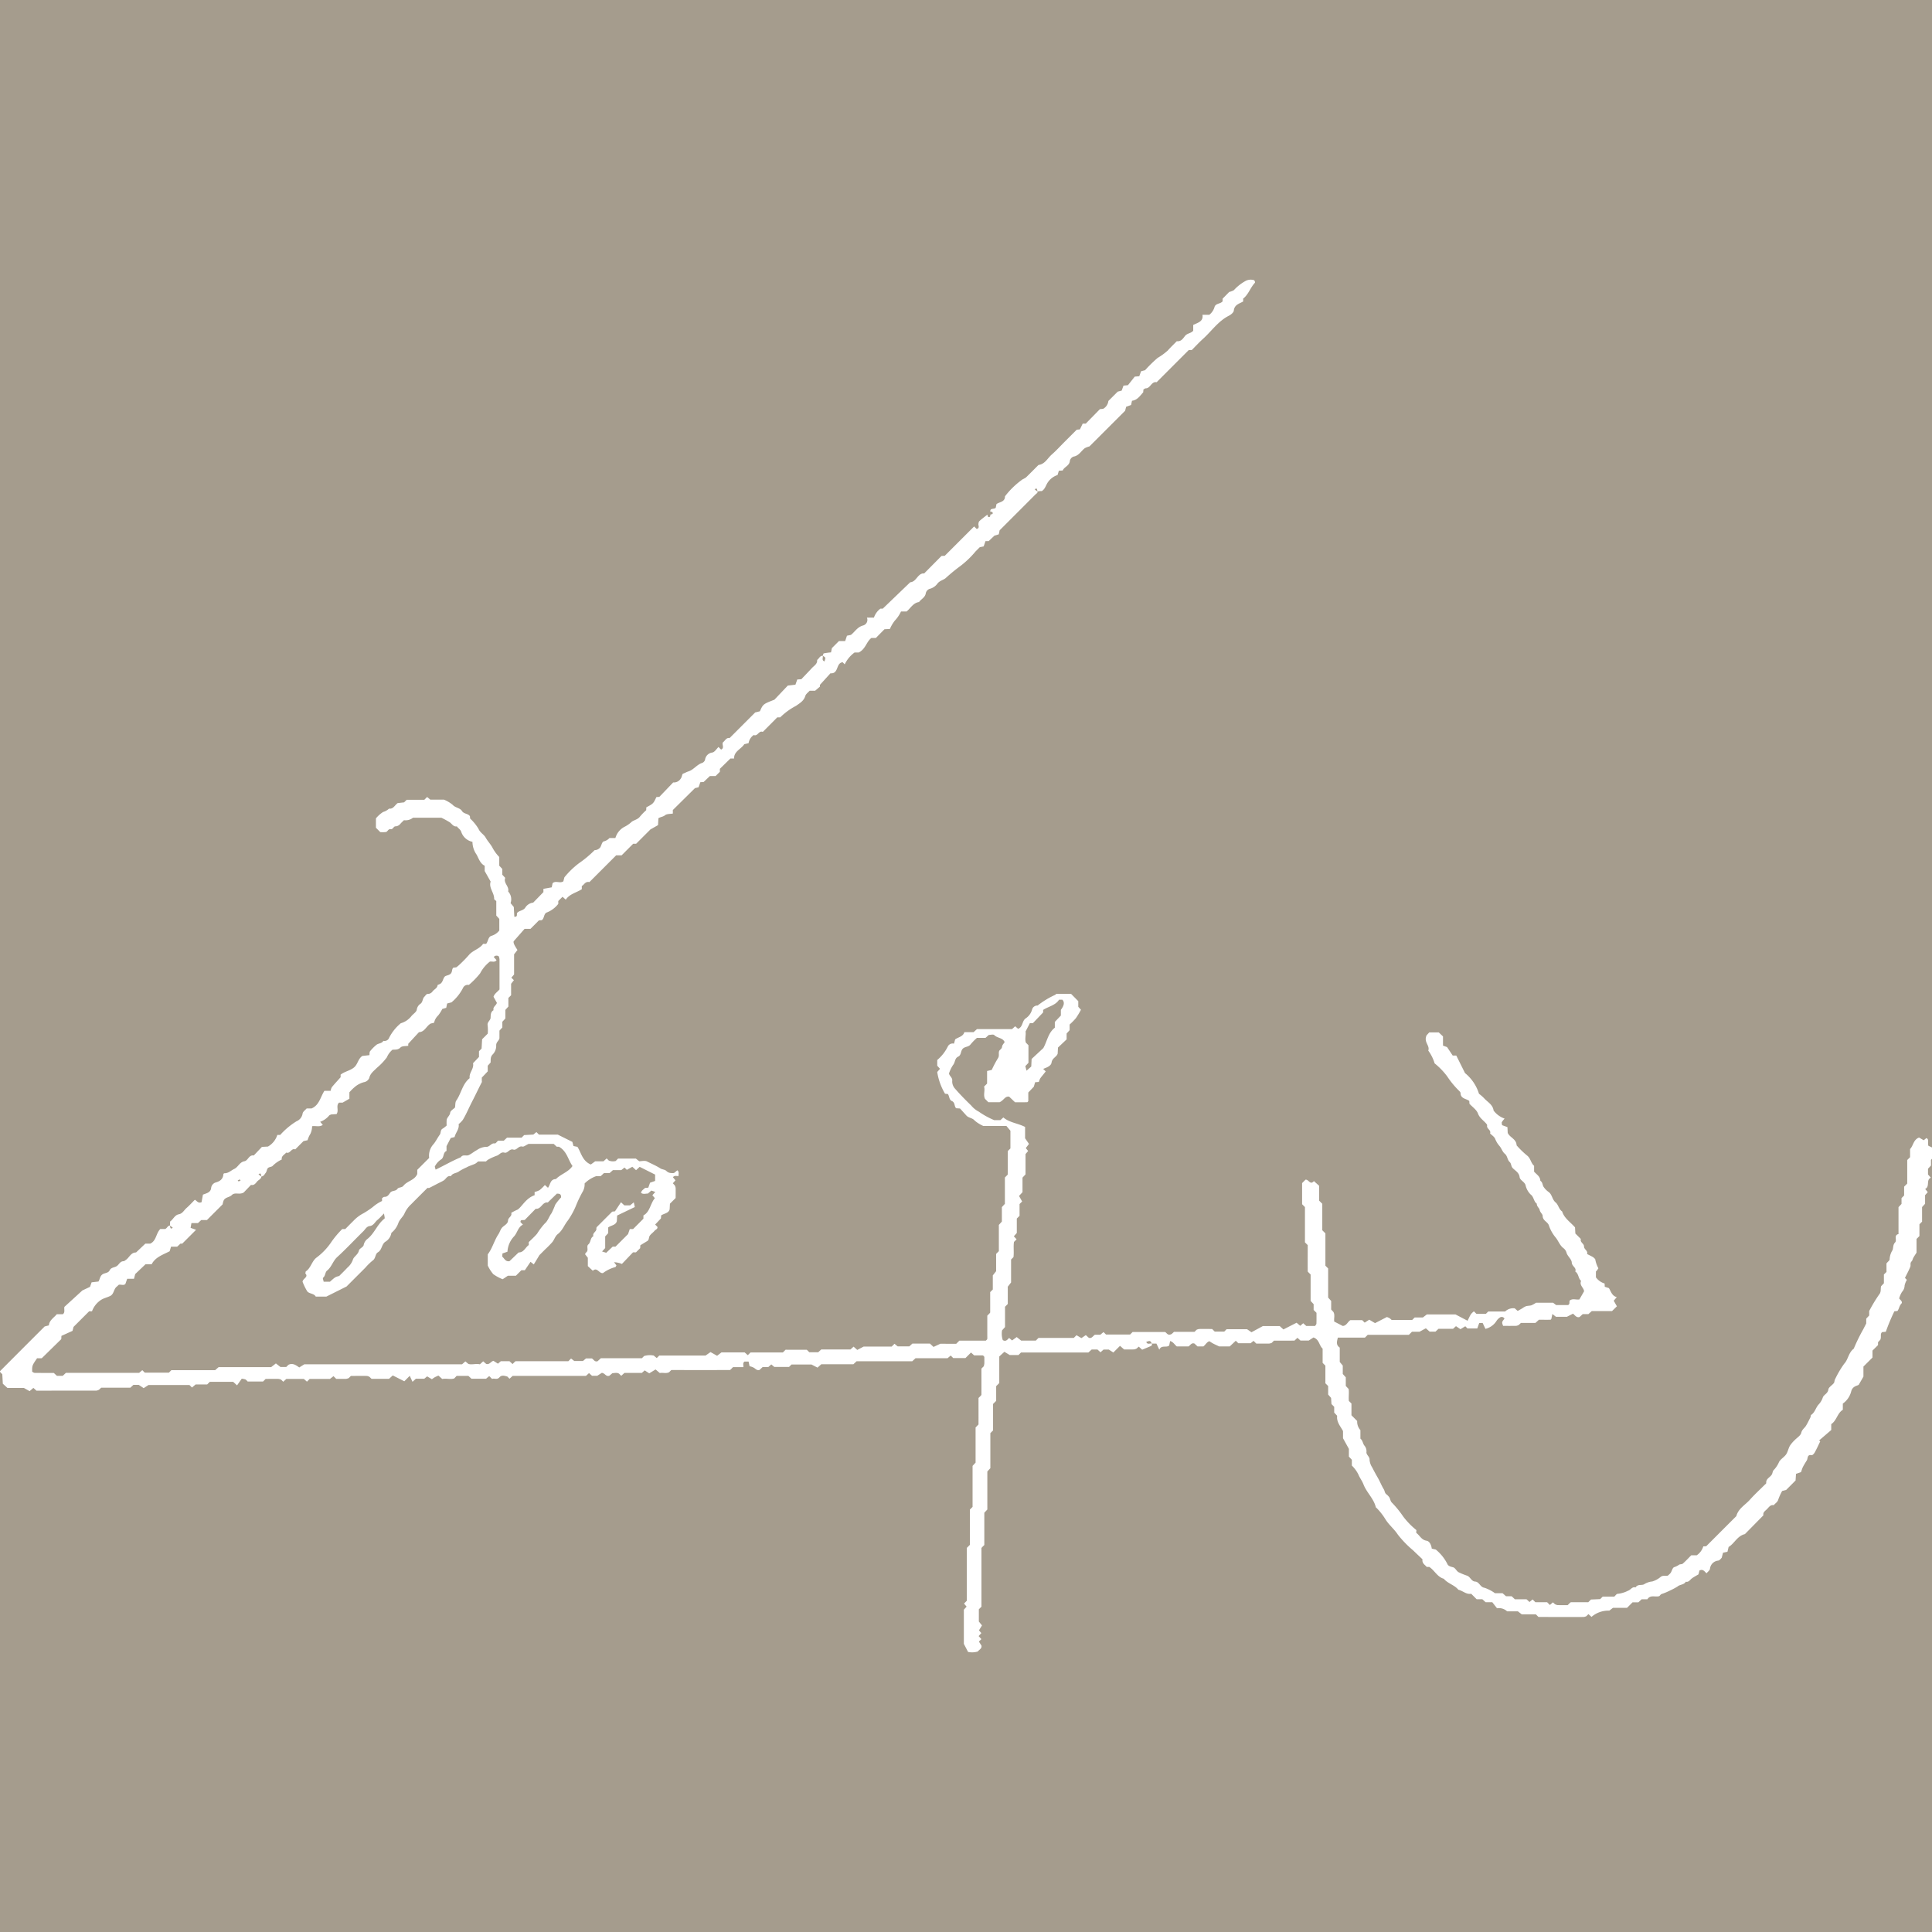
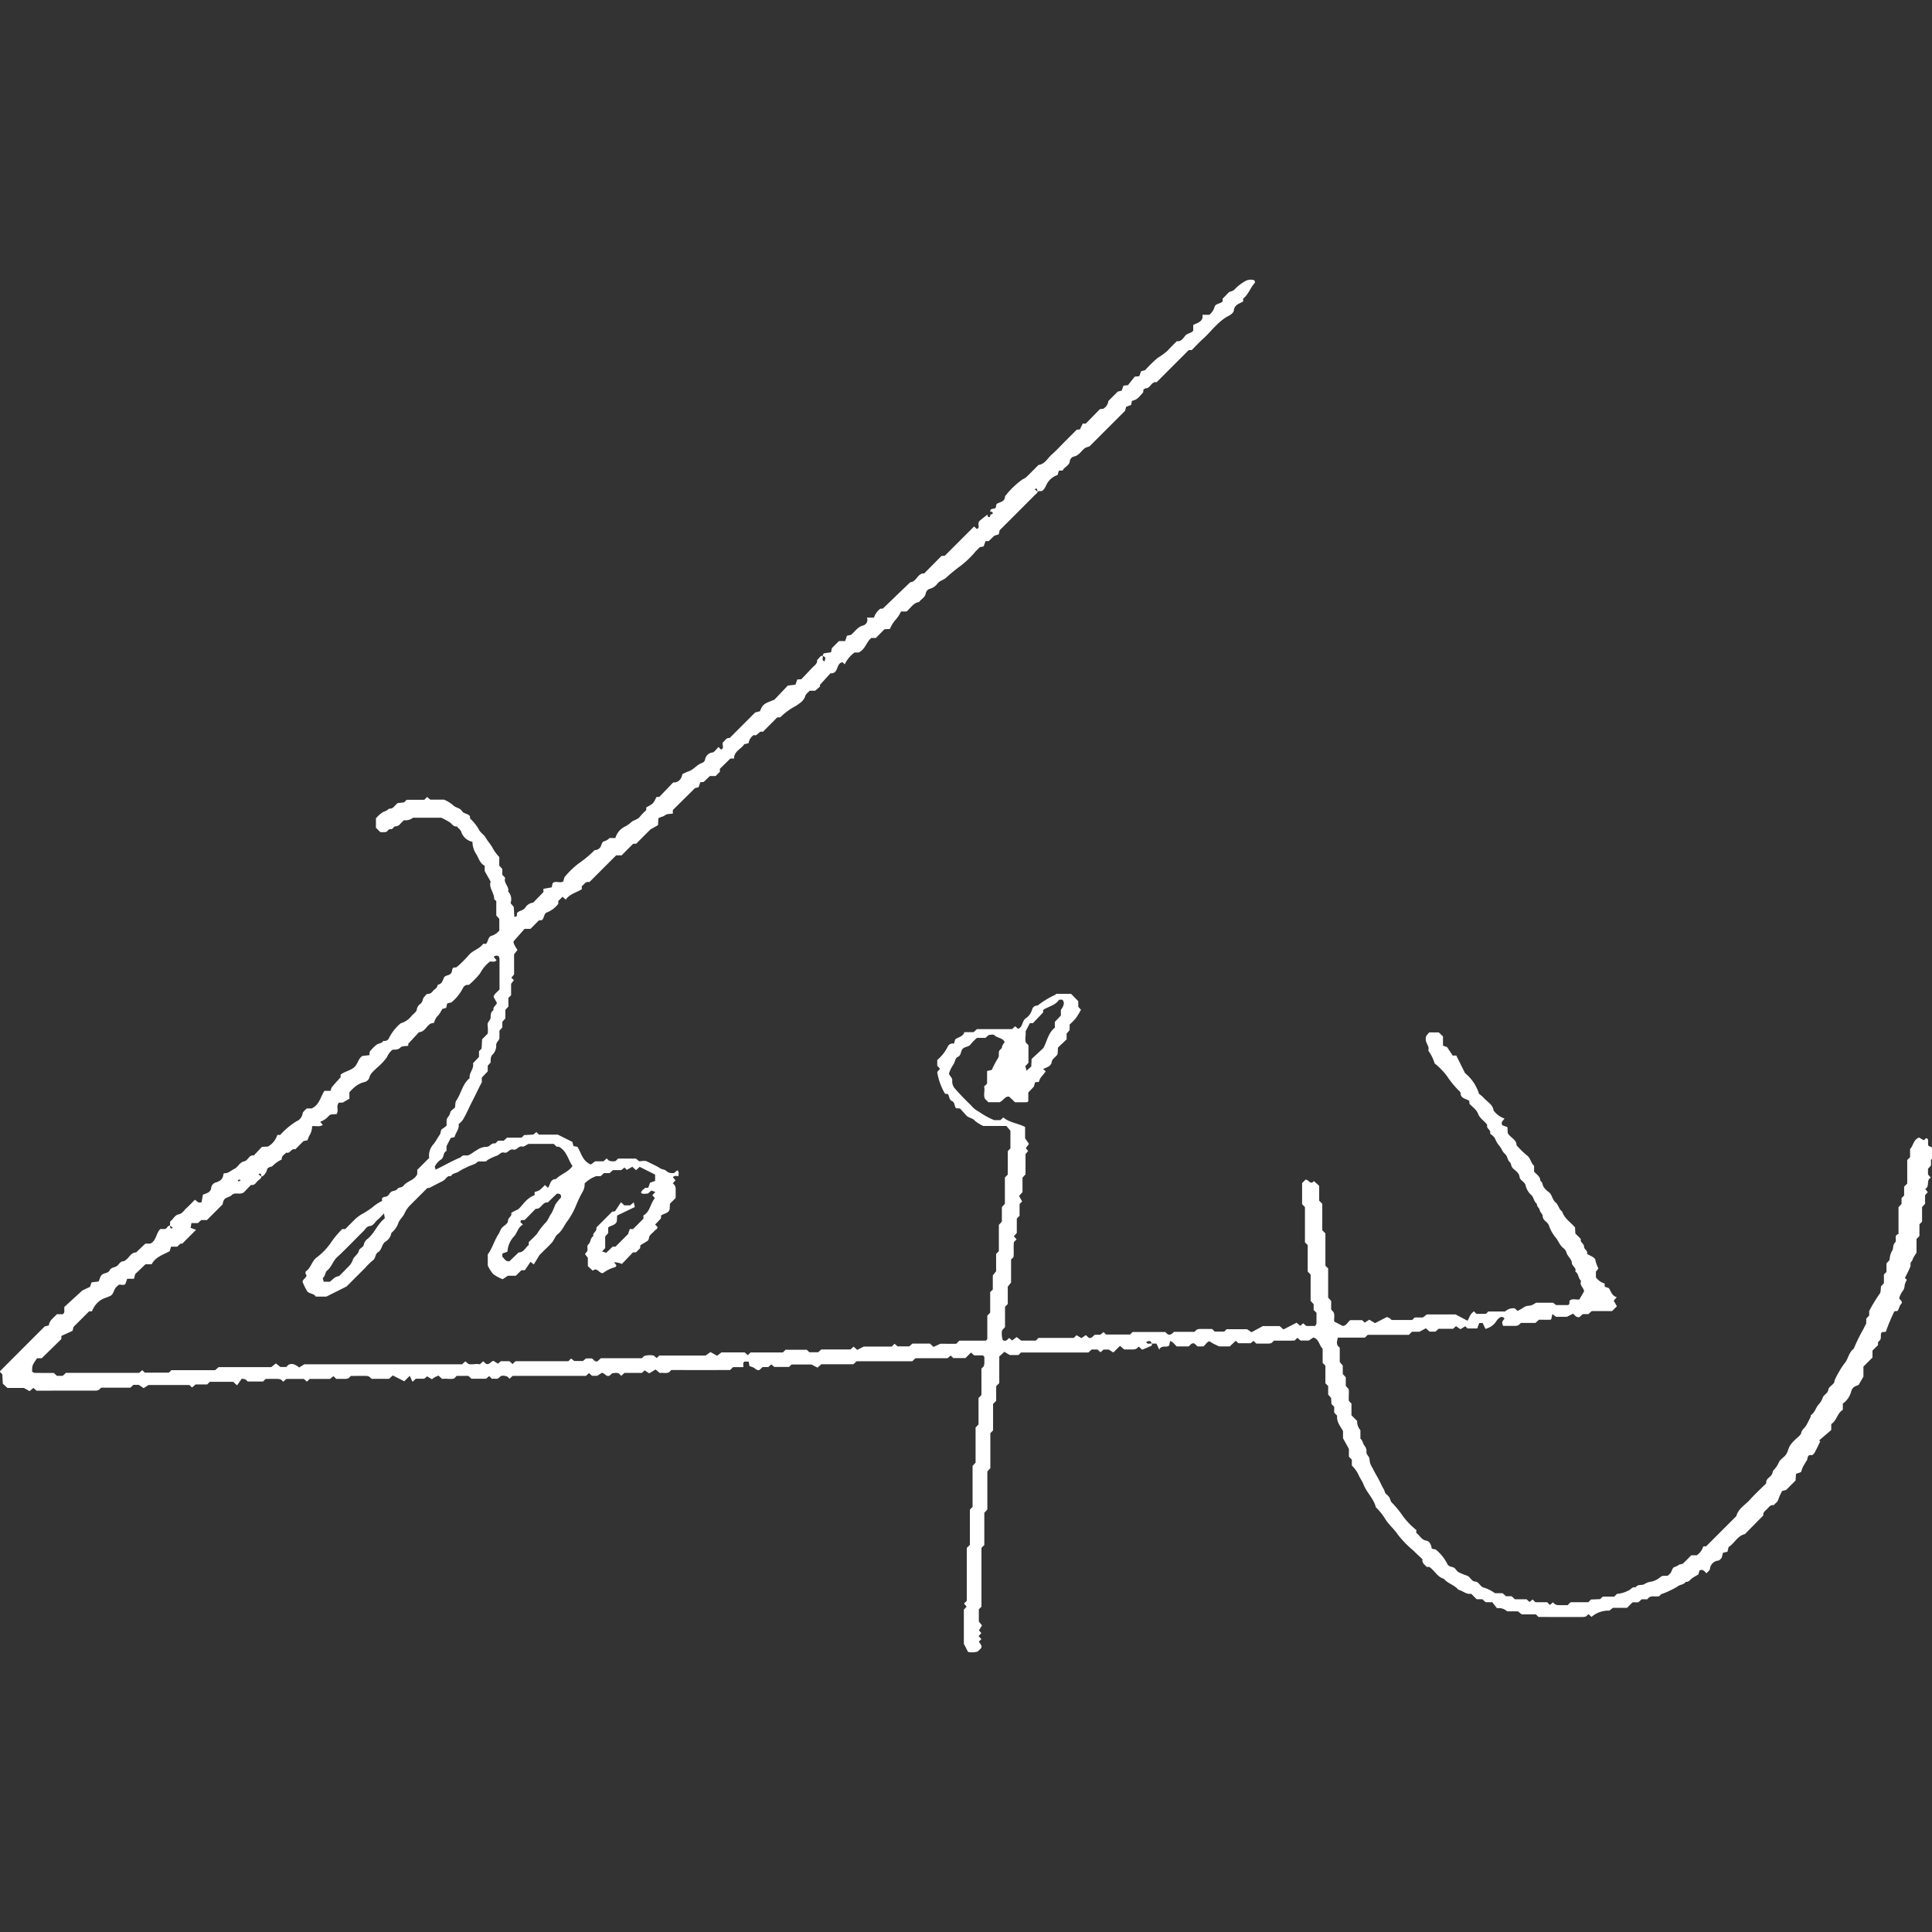
<svg xmlns="http://www.w3.org/2000/svg" width="256" height="256" viewBox="0 0 256 256">
  <rect x="0" y="0" width="256" height="256" fill="#333333" stroke="none" />
  <defs>
    <clipPath id="clip-アートボード_1">
      <rect width="256" height="256" />
    </clipPath>
  </defs>
  <g id="アートボード_1" data-name="アートボード – 1" clip-path="url(#clip-アートボード_1)">
-     <rect width="256" height="256" fill="#a59c8d" />
    <path id="パス_326" data-name="パス 326" d="M161.887,297.842h-1.365l-.256.26c-.065.052-.114.125-.162.125q-3.888.007-7.76,0l-.289.289c-.425.221-.872.013-1.229.112l-.565-.476-.841.513-.6-.391-.381.338h-2.306l-.424.383-.281-.281c-.286-.185-.6-.078-.891-.067l-.4.338c-.458.159-.555-.331-1-.385l-.6.388h-.7l-.394-.355-.409.373h-9.715l-.412.375-.292-.292c-.355-.091-.743-.24-1.04.105-.329.381-.711.068-.972.219l-.385-.385-.42.354h-1.931l-.406-.377H123.9l-.315.334c-.5.172-1.083-.039-1.589.075l-.51-.453c-.159.073-.326.14-.484.224a4.323,4.323,0,0,0-.377.261l-.635-.38-.375.313H118.5l-.445.407-.368-.79-.719.721-1.532-.774-.489.448h-2.323l-.278-.266a1.155,1.155,0,0,0-.334-.115c-.712-.011-1.423,0-2.123,0l-.287.287a1.445,1.445,0,0,1-.347.1c-.448.011-.9,0-1.313,0l-.357-.357-.472.367h-2.686l-.36.359-.417-.362h-2.314l-.411.375c-.092-.091-.183-.183-.274-.274a1.33,1.33,0,0,0-.346-.1c-.579-.011-1.159,0-1.711,0l-.346.346H96.209a1.5,1.5,0,0,0-.284-.274,2.125,2.125,0,0,0-.5-.1l-.622.881-.511-.466h-3.1l-.344.342h-1.53l-.485.412-.333-.331H83.063l-.631.412-.651-.433h-.709l-.406.373H76.8l-.286.269a1.067,1.067,0,0,1-.334.117c-2.657.007-5.315.007-7.956.007l-.407-.367-.5.433-.756-.425H64.381l-.613-.56-.071-1.256-.279-.279c-.007-.045-.036-.115-.016-.135q2.953-2.963,5.911-5.917l.558-.144c.06-.691.667-1.008,1.048-1.479h.8c.329-.243.14-.6.208-.971l2.386-2.181,1.006-.472.213-.6.909-.107c.2-.3.185-.713.539-.953.305-.208.756-.144.948-.539s.636-.349.938-.552.438-.643.9-.648c.1,0,.213-.109.312-.177.459-.312.654-.985,1.344-.982l1.229-1.169h.644c.821-.365.748-1.336,1.337-1.938h.638c.274-.1.338-.459.639-.454.065.248.036.549.377.286a3.085,3.085,0,0,0-.377-.286,3.75,3.75,0,0,0,.023-.534c.415-.284.6-.859,1.154-.964.5-.094.69-.54,1.018-.826.39-.339.738-.727,1.105-1.094.269.112.411.51.893.318.055-.3.118-.652.183-1,.453-.182,1.016-.269,1.086-.875a.861.861,0,0,1,.55-.721c.613-.17,1.018-.438,1.074-1.107,0-.05.088-.135.131-.132.531.02.888-.38,1.318-.579.5-.232.691-.893,1.336-1.011.49-.088.589-.88,1.237-.764L98.1,268.66l.8-.044a2.705,2.705,0,0,0,1.24-1.54h.383a9.675,9.675,0,0,1,2.167-1.813,1.322,1.322,0,0,0,.8-1.014c.031-.258.367-.479.537-.683h.651c1.029-.438,1.172-1.519,1.7-2.332h.826a1.454,1.454,0,0,1,.164-.485c.362-.446.756-.865,1.16-1.318v-.344c.526-.42,1.217-.506,1.759-.941.524-.42.534-1.149,1.121-1.537l.938-.107c.024-.174-.008-.4.088-.521a5.893,5.893,0,0,1,.818-.829c.276-.234.734-.174.94-.544a.659.659,0,0,0,.777-.432,6.065,6.065,0,0,1,1.532-1.9,2.732,2.732,0,0,0,1.381-.914c.229-.305.662-.536.732-.859a1.122,1.122,0,0,1,.459-.782c.368-.232.281-.683.544-.949.136-.136.271-.368.419-.38a.78.78,0,0,0,.657-.308c.211-.308.656-.433.688-.881a2.6,2.6,0,0,0,.331-.141c.354-.209.365-.635.573-.92.157-.216.542-.179.8-.407.279-.247.143-.613.377-.821l.388-.047a3.387,3.387,0,0,0,.292-.23,17.707,17.707,0,0,0,1.367-1.383c.531-.654,1.431-.81,1.9-1.5h.4c.284-.325.247-.914.695-1.057a2.057,2.057,0,0,0,1.05-.708v-1.54l-.4-.443v-1.917c-.109-.109-.282-.2-.281-.292.019-.818-.747-1.47-.466-2.29l-.789-1.4v-.7c-.6-.294-.781-.938-1.07-1.47a2.971,2.971,0,0,1-.55-1.7,1.98,1.98,0,0,1-1.483-1.311c-.115-.347-.409-.476-.579-.734-.464.075-.644-.329-.945-.542a11.586,11.586,0,0,0-1.113-.605h-3.762a1.577,1.577,0,0,1-1.195.326c-.144.143-.331.31-.495.5a.855.855,0,0,1-.656.316c-.232.01-.3.425-.617.372s-.388.328-.62.378a3.519,3.519,0,0,1-.75.013l-.576-.578v-1.242a4.146,4.146,0,0,1,.953-.849,1.891,1.891,0,0,0,.787-.445c.557.08.738-.428,1.133-.729l.86-.1.344-.342h2.337l.368-.37.42.351h1.806a4.467,4.467,0,0,1,1.162.69c.351.406.954.378,1.227.813.256.411.8.321,1.058.69l.023.31a6.26,6.26,0,0,1,1.112,1.363c.217.519.706.73.949,1.164.273.49.687.907.922,1.373a5.372,5.372,0,0,0,.881,1.2V231.4l.4.43v.761l.391.425c-.273.691.566,1.131.385,1.795a1.525,1.525,0,0,1,.323,1.548l.427.515.071,1.292c.467.031.3-.3.359-.493.265-.333.761-.3,1.061-.669a1.44,1.44,0,0,1,1.081-.712L135.4,234.9v-.432l1.1-.2.114-.542c.4-.4.992.068,1.427-.258.045-.175.093-.351.138-.526a11.006,11.006,0,0,1,1.951-1.884,14.515,14.515,0,0,0,2.051-1.715.968.968,0,0,0,.764-.391c.148-.261.216-.678.429-.766a1.512,1.512,0,0,0,.779-.45h.784a2.412,2.412,0,0,1,1.281-1.526,4.048,4.048,0,0,0,.9-.646c.355-.235.805-.3,1.086-.683a7.6,7.6,0,0,1,.816-.834c.006-.125.011-.253.016-.38.928-.495.928-.495,1.334-1.36l.393-.029,1.832-1.91a1.061,1.061,0,0,0,1.021-.544c.144-.177.146-.575.3-.625.235-.078.448-.216.661-.279.732-.221,1.147-.92,1.868-1.141a.655.655,0,0,0,.372-.414,1.105,1.105,0,0,1,.975-.962c.307-.065.542-.477.807-.73l.341.341c.48-.213.089-.662.235-.948.3-.216.445-.665.893-.578l3.392-3.394.622-.154c.43-.954.43-.954,1.926-1.537l1.771-1.868,1.013-.12.245-.69.536-.034c.428-.451.923-.961,1.406-1.483.29-.317.74-.537.69-1.074.261-.166.351-.565.745-.55.071.25-.188.6.227.745.172-.516.172-.516-.227-.745.045-.11.071-.3.14-.318a9.039,9.039,0,0,1,.954-.131l.115-.565.933-.933h.826l.239-.711.524-.107c.516-.4.842-1.034,1.594-1.245a.765.765,0,0,0,.527-1.044h.93a2.429,2.429,0,0,1,.852-1.186h.313l3.642-3.5c.786-.057.928-1.018,1.646-1.167a1.033,1.033,0,0,1,.2,0l2.3-2.321.43-.019,3.894-3.892.334.334c.48-.117.153-.5.25-.748.023-.261.023-.261,1.169-1.144.042.107.068.294.131.308.234.052.273-.12.258-.308.107-.044.294-.068.308-.131.054-.234-.118-.273-.308-.258-.044-.532.459-.291.717-.518l.1-.493c.394-.3,1.133-.26,1.128-1.032a10.919,10.919,0,0,1,2.319-2.24,3.013,3.013,0,0,0,.471-.269c.56-.539,1.1-1.1,1.654-1.646.859-.11,1.2-.9,1.756-1.383.586-.51,1.109-1.091,1.659-1.641l1.651-1.65.417-.039.373-.769h.406l1.873-1.914.42-.039a1.351,1.351,0,0,0,.7-1.042l1.238-1.237.526-.138c.081-.224.164-.448.24-.661l.591-.058.9-1.134.6-.05.239-.661c.175-.045.351-.091.526-.138a18.537,18.537,0,0,1,1.665-1.629,8.45,8.45,0,0,0,1.342-.977c.383-.437.808-.837,1.2-1.238.587.071.836-.38,1.092-.7.3-.373.8-.334,1.084-.691v-.761c.6-.31,1.365-.44,1.224-1.347h.907a2.025,2.025,0,0,0,.706-1.076c.172-.45.766-.359,1.056-.706v-.351l.875-.893a2.332,2.332,0,0,0,.617-.237,5.977,5.977,0,0,1,1.621-1.258,1.481,1.481,0,0,1,1.06-.063.742.742,0,0,1,.1.161c.016.062.031.156,0,.19-.6.631-.836,1.535-1.548,2.087v.381c-.514.3-1.16.415-1.242,1.216-.026.25-.388.539-.662.678-1.407.716-2.274,2.024-3.4,3.043-.529.476-1.01,1-1.506,1.5h-.4l-4.126,4.127c-.047.045-.1.138-.136.131-.7-.125-.8.8-1.422.811-.107,0-.214.1-.321.156l-.031.377c-.425.451-.756,1.022-1.487,1.117l-.117.558c-.2.076-.43.157-.656.239l-.136.527-4.676,4.674c-.045.047-.088.1-.045.05a2.746,2.746,0,0,0-.614.23c-.495.37-.777,1-1.49,1.118a.768.768,0,0,0-.493.542c-.052.7-.771.816-.945,1.3l-.516.032-.174.57a2.485,2.485,0,0,0-1.256.923c-.292.391-.37.932-.836,1.206a1.97,1.97,0,0,0-.56.055c-.065-.248-.036-.549-.377-.286a3.081,3.081,0,0,0,.377.286c.041.193-.172.284-.3.414-1.555,1.561-3.116,3.119-4.725,4.729l-.112.532-.573.172-.766.727h-.419l-.243.7-.518.109q-.275.273-.55.549a12.156,12.156,0,0,1-1.949,1.889,24.119,24.119,0,0,0-2.034,1.667c-.325.253-.781.338-1.066.7a1.794,1.794,0,0,1-1.065.717.8.8,0,0,0-.482.55c-.081.591-.617.786-.9,1.191-.774.107-1.1.8-1.649,1.251h-.74a4.506,4.506,0,0,1-.824,1.216,4.877,4.877,0,0,0-.648,1.1l-.717.037-1.147,1.16h-.592c-.669.506-.758,1.472-1.678,1.925h-.552a4.145,4.145,0,0,0-1.3,1.566l-.291-.292a1.49,1.49,0,0,0-.258.1c-.57.339-.339,1.459-1.342,1.378l-1.394,1.532v.234l-.635.545h-.727c-.188.218-.492.42-.575.691-.2.665-.709.94-1.227,1.31a8.654,8.654,0,0,0-2.1,1.529h-.389l-1.917,1.926c-.531-.227-.674.639-1.2.412a1.594,1.594,0,0,0-.682,1.079l-.573.141c-.424.657-1.375.936-1.35,1.894h-.489l-1.394,1.365v.394l-.568.566h-.758l-.829.789-.433.024-.237.67-.476.118-2.931,2.9v.469c-.347.063-.79.023-1.035.222-.266.218-.578.209-.878.4l-.05.909-.949.54c.229-.013.1-.006-.024,0q-.964.962-1.926,1.926l-.39,0c-.5.5-1.008,1.009-1.534,1.537h-.724l-3.543,3.545c-.57-.12-.693.372-1.011.519v.424c-.714.467-1.623.622-2.125,1.388l-.427-.385-.565.565v.377a3.577,3.577,0,0,1-1.482,1.125c-.461.133-.336.774-.7,1.034l-.381.026-1.121,1.123h-.781l-1.444,1.642c-.083.248.185.67.5,1.159l-.446.573v2.676l-.364.417.338.336-.37.476v1.519l-.36.359v1.138l-.4.443v1.141l-.4.433v.751l-.385.425v1.006c-.06.347-.471.518-.427.993a1.634,1.634,0,0,1-.454,1.143c-.341.342-.265.691-.289,1.082l-.381.425v.748l-.786.828v.412c0,.065.023.141,0,.192-.441.854-.849,1.727-1.289,2.577-.415.8-.755,1.641-1.222,2.413a3.493,3.493,0,0,1-.56.571c.118.648-.4,1.112-.534,1.712l-.511.123-.558,1.079v.639c-.484.2-.294.8-.68,1.1a2.377,2.377,0,0,0-.878.98l.114.394c1.123-.534,2.189-1.169,3.335-1.636.263-.425.724-.138,1.047-.287.383-.177.709-.474,1.087-.667a2.326,2.326,0,0,1,1.16-.43c.537.076.712-.542,1.211-.451.115.021.282-.23.435-.365h.756l.428-.4h1.928l.342-.342,1.217-.068.409-.331.334.336H137.3l1.936.964.143.549.528.109c.508.781.641,1.871,1.774,2.339l.581-.425h1.1l.42-.381.281.282a1.446,1.446,0,0,0,.911.06l.315-.317h2.365l.441.352c.284,0,.732-.128,1.034.026.588.3,1.208.562,1.756.912.273.174.6.133.833.372a.973.973,0,0,0,.477.239,2.17,2.17,0,0,0,.508.01l.44-.36c.294.227.12.51.17.75-.24.05-.523-.125-.75.169l.333.407-.347.394.253.271a1.253,1.253,0,0,1,.117.336c.013.451,0,.9,0,1.344l-.753.751-.039.745c-.143.534-.734.542-1.126.81l-.031.4-.766.81.3.3c.068.3-.248.36-.381.527-.2.252-.511.432-.662.706-.11.2-.047.5-.3.652-.305.19-.613.373-.919.56-.007.128-.015.255-.021.381l-.557.557h-.394L145.8,284.17a3.07,3.07,0,0,0-1.045-.23l.321.42c-.045.07-.086.213-.156.229a4.737,4.737,0,0,0-1.626.79c-.524.093-.768-.839-1.349-.308l-.659-.613v-1.105l-.368-.471a.814.814,0,0,1,.154-.247c.372-.286-.029-.787.279-1.05.351-.3.234-.863.672-1.091-.167-.451.453-.6.393-1.008a.6.6,0,0,1,.031-.18q1.032-1.032,2.066-2.066l.37-.044.794-1.2.446.411h.763l.487-.4.136.622-2.344,1.126-.037.753c-.151.534-.745.536-1.144.823v.76l-.4.432v1.54l-.414.455.55.172.862-.816h.372l1.659-1.659.23-.669h.44l1.368-1.373v-.433c.881-.474.9-1.563,1.517-2.287l-.333-.385.39-.44-.527-.182-.458.4c-.292-.013-.615.127-.909-.094.055-.325.344-.458.545-.662.127-.006.253-.015.42-.026.075-.211.154-.437.235-.662l.669-.232v-.841l-2.048-1.027-.479.443-.492-.453-.73.409-.307-.308-.424.342h-1.109l-.45.4h-.745l-.43.4c-.195,0-.39,0-.586,0a4.079,4.079,0,0,0-1.543.974,1.93,1.93,0,0,1-.248,1.073,15.654,15.654,0,0,0-.927,1.946,10.2,10.2,0,0,1-1.05,1.892c-.471.583-.706,1.324-1.341,1.806-.318.24-.445.722-.712,1.05a13.442,13.442,0,0,1-.954.97l-.751.751-.75,1.235-.433-.344-.751,1.112h-.459l-.732.734H130.69l-.691.461a5.91,5.91,0,0,1-1.242-.669,4.979,4.979,0,0,1-.732-1.147v-1.482c.612-.787.85-1.819,1.422-2.681.2-.3.26-.67.555-.941.271-.25.695-.44.709-.862.013-.406.571-.55.425-1.014a8.058,8.058,0,0,1,.857-.435c.563-.386,1.094-1.518,2.24-1.9v-.433a2.507,2.507,0,0,0,.659-.242,6.207,6.207,0,0,0,.7-.677l.411.368c.328-.407.279-1.154,1.05-1.154.657-.675,1.651-.917,2.2-1.733-.588-.821-.734-1.962-1.793-2.553h-.294l-.4-.376h-3.337c-.377.174-.63.4-.807.354-.529-.146-.763.536-1.2.4-.537-.167-.734.536-1.2.4-.454-.131-.652.305-1,.409a7.124,7.124,0,0,0-1.146.523,1.621,1.621,0,0,0-.289.243h-1.05a1.977,1.977,0,0,1-.385.3c-.38.179-.8.282-1.157.493a7.29,7.29,0,0,0-.953.5c-.342.286-.875.214-1.1.656-.492-.115-.635.354-.94.553-.252.164-.532.281-.8.419-.375.195-.747.393-1.123.581-.052.026-.128,0-.243,0-.706.706-1.441,1.433-2.167,2.17a3.639,3.639,0,0,0-.87,1.2c-.17.42-.6.748-.8,1.225a2.891,2.891,0,0,1-.945,1.362,1.679,1.679,0,0,1-.836,1.2c-.471.367-.406,1.057-.948,1.376-.383.226-.271.8-.685,1.083a7.352,7.352,0,0,0-.974.949c-.872.871-1.745,1.743-2.5,2.5l-2.678,1.339h-1.4c-.263-.493-.992-.326-1.209-.836a7.88,7.88,0,0,1-.539-1.13c.032-.443.837-.625.364-1.107.044-.164.039-.252.078-.278.657-.437.76-1.282,1.362-1.785a8.457,8.457,0,0,0,1.9-1.938,12.24,12.24,0,0,1,1.555-1.879c.13,0,.26,0,.4,0,.362-.364.724-.735,1.094-1.1a4.963,4.963,0,0,1,1.334-1,11.573,11.573,0,0,0,1.216-.815,5.225,5.225,0,0,1,1.227-.8v-.38c.112-.063.221-.177.323-.172.4.018.579-.294.747-.531.25-.351.724-.17.972-.529.162-.235.57-.122.8-.416.5-.635,1.482-.716,1.826-1.552v-.55l1.579-1.579a2.244,2.244,0,0,1,.581-1.832c.323-.393.521-.837.813-1.229.193-.256.05-.638.394-.821a3.246,3.246,0,0,0,.527-.414,5.991,5.991,0,0,1,0-.724c.05-.367.422-.566.472-.982.031-.253.422-.464.636-.678.054-.321.01-.691.17-.92.661-.951.812-2.206,1.774-2.97-.12-.714.605-1.234.443-1.977l.79-.833v-.761l.344-.346.071-1.238.747-.747a5.717,5.717,0,0,0-.015-1.089c-.086-.453.377-.651.391-1.01.018-.4,0-.774.394-1.011-.13-.438.372-.626.438-.972l-.445-.8c.14-.432.5-.618.794-.972,0-1.294,0-2.65,0-4.007a1.7,1.7,0,0,0-.084-.36.466.466,0,0,0-.678.075l.37.411c-.23.334-.583.14-.886.195a4.712,4.712,0,0,0-1.287,1.548,10.806,10.806,0,0,1-1.5,1.543.7.7,0,0,0-.776.407,6.073,6.073,0,0,1-1.522,1.9l-.576.151-.12.573-.523.153a4.88,4.88,0,0,1-.544.859,1.813,1.813,0,0,0-.539.966l-.456.107c-.6.354-.794,1.117-1.553,1.144L117.488,255v.26c-.344.065-.815.015-1.022.224-.341.346-.691.273-1.063.3a2.642,2.642,0,0,0-.747,1.01,8.153,8.153,0,0,1-1.334,1.4c-.381.4-.865.713-1,1.342a.938.938,0,0,1-.721.553,3.177,3.177,0,0,0-1.12.566,6.491,6.491,0,0,0-.79.773v.85l-.9.518h-.474c-.45.419.018,1.006-.326,1.517l-.719.05c-.076.042-.216.073-.282.161a2.7,2.7,0,0,1-1.17.81l.347.412c-.44.31-.9.1-1.417.172a2.532,2.532,0,0,1-.226,1.013,3.292,3.292,0,0,0-.378.846l-.534.115q-.553.55-1.1,1.1c-.519-.209-.67.63-1.19.419-.227.287-.669.437-.592.919a4.241,4.241,0,0,0-1.193.829c-.125.166-.477.146-.635.3s-.154.466-.3.641-.269.471-.575.479c-.065-.248-.036-.549-.377-.286a3.076,3.076,0,0,0,.377.286c-.01.339-.386.446-.579.687s-.4.524-.792.428L95.69,274.7c-.586.354-1.152-.091-1.591.352-.3.3-.847.265-1.065.7a2.656,2.656,0,0,0-.143.524c-.688.688-1.378,1.376-2.079,2.079h-.755l-.433.4h-.863l-.112.631.722.263-1.832,1.834H87.3l-.43.4h-.813l-.183.605c-.844.445-1.891.76-2.381,1.722h-.816l-1.367,1.3-.162.623h-.9l-.237.683c-.23.253-.576.047-.88.115-.093.086-.18.178-.281.258-.4.32-.351.961-.828,1.209-.372.193-.8.282-1.16.488a3.028,3.028,0,0,0-1.276,1.555h-.377l-2.071,2.071-.136.526-1.469.664-.019.428-2.564,2.512c.05-.023,0,.019-.06.023-.195.008-.39,0-.584,0-.659.964-.659.964-.652,1.785.107.054.214.152.323.154.844.013,1.688.008,2.545.008l.417.388h.764l.428-.4h9.7l.419-.355.333.331H85.77l.333-.331h5.8l.459-.4h6.959l.63-.492.6.469h.773l.289-.287c.532-.261.948,0,1.431.352l.678-.42h20.9l.437-.385.39.329c.427.167,1.014-.075,1.532.062l.437-.4.394.342c.445.135.578-.281.958-.409l.605.38.38-.326h1.149l.409.375.274-.276c.05-.036.1-.1.151-.1,2.332,0,4.664,0,6.969,0l.355-.357.424.326h1.156l.406-.341h.763c.232.107.368.516.774.368l.425-.391h5.44l.289-.291a2.621,2.621,0,0,1,1.276-.065l.4.333.334-.333h6.137l.656-.459.873.49.573-.445h3.079l.417.365.36-.36h4.283l.36-.359H170.3l.333.331h1.175l.406-.368h3.871l.414-.375.487.435.85-.446h3.712l.372-.37.42.347h1.543l.406-.372h2.324l.477.445.9-.419H190.1l.412-.412h3.51c.107-.117.182-.159.188-.211a2.573,2.573,0,0,0,.006-.388v-2.717l.282-.282c.036-.05.1-.1.1-.151.006-.9,0-1.81,0-2.683l.347-.347V285.69l.44-.562v-2.29l.362-.364V279l.4-.448V276.64l.4-.433v-3.493l.373-.375c.033-.987-.008-2.074.021-3.137l.339-.338V266.52l-.527-.63h-3.056a4.565,4.565,0,0,1-1.154-.719c-.312-.37-.805-.338-1.1-.669s-.605-.67-.841-.93l-.516-.034c-.266-.263-.13-.758-.545-.943s-.329-.648-.549-.938l-.377-.041a8.168,8.168,0,0,1-1.035-2.876l.368-.428-.364-.406v-.76a5.5,5.5,0,0,0,1.389-1.766.716.716,0,0,1,.829-.4l.157-.566c.4-.3,1.042-.351,1.219-.961h1.224l.445-.4h4.647l.416-.377.388.338c.649-.243.5-1.008.985-1.37a2.027,2.027,0,0,0,.87-1.195.713.713,0,0,1,.73-.518,11.346,11.346,0,0,1,2.332-1.42c.055-.028.092-.089.141-.136h1.954l.962.977v.747l.355.391a11.432,11.432,0,0,1-.667,1.107,8.9,8.9,0,0,1-.834.849v.748l-.4.443v.777l-1.144,1.083-.042.8c-.122.443-.724.576-.808,1.183-.063.461-.648.67-1.112.842l.338.336c-.089.112-.183.234-.279.354-.154.2-.325.381-.458.591a2.392,2.392,0,0,0-.175.451l-.495.041-.167.586-.735.773V262.6c-.057.055-.1.141-.149.141-.513.01-1.027.007-1.608.007-.224-.214-.5-.479-.779-.742-.568-.091-.7.489-1.277.738h-1.475l-.448-.448c-.265-.534.039-1.118-.125-1.625l.4-.4v-1.667l.618-.144a14.556,14.556,0,0,1,.82-1.548c.214-.316.06-.623.148-.917.07-.232.381-.3.4-.618.015-.209.222-.406.341-.607-.261-.589-.977-.511-1.379-.927-.125-.128-.493-.019-.719-.019l-.438.39h-1.134a7.592,7.592,0,0,0-.855.875c-.286.386-.834.242-1.107.669-.2.31-.141.768-.534.95-.467.214-.372.759-.669,1.1a4.448,4.448,0,0,0-.539,1.125c.068.368.5.539.425,1.019a1.43,1.43,0,0,0,.372.99c.675.777,1.4,1.516,2.141,2.23a3.237,3.237,0,0,0,1.018.823,10.541,10.541,0,0,0,2.038,1.122h.813l.394-.359c.818.693,1.905.758,2.882,1.259v1.5l.514.75-.42.549.308.39-.344.407V272.3l-.4.43v1.931l-.461.5.411.73-.342.342v1.558l-.365.365v1.909l-.391.443.364.4-.346.344c-.1.615.018,1.321-.067,2.014l-.318.318v3.04l-.438.562v2.292l-.364.364v2.691l-.394.441a2.74,2.74,0,0,0,.094,1.285c.386.234.6-.023.837-.286l.4.334.612-.448.589.469h1.943l.354-.355h4.674l.362-.36.651.386.584-.4.39.354c.389.14.542-.235.82-.406h.717l.42-.352.329.329h3.188l.333-.333h4.3c.229.083.338.552.888.255l.3-.279h2.717q.141-.139.278-.277a1.326,1.326,0,0,1,.344-.1c.581-.011,1.16,0,1.714,0l.346.346h1.256l.313-.315h2.715l.584.4,1.511-.82h2.227l.492.448,1.746-.889.485.409.393-.342.406.365h1.167c.063-.109.174-.211.178-.318.018-.506.008-1.014.008-1.428l-.378-.378V289.5l-.4-.43v-3.5l-.276-.274c-.037-.05-.109-.1-.109-.148-.007-1.165,0-2.331,0-3.472l-.367-.368v-4.674l-.377-.377v-2.8l.45-.45c.425-.065.626.774,1.112.183l.7.628v1.967l.412.414v3.506l.414.412v4.285l.364.365v3.858l.4.453v1.13l.289.315c.24.388.055.849.115,1.282l1.133.583c.511-.032.654-.565,1.016-.774h1.556l.331.333.605-.39.769.456,1.568-.81a2.419,2.419,0,0,1,.357.153,2.358,2.358,0,0,1,.274.239h2.719l.333-.333h1.086l.524-.4h3.8l1.6.837c.174-.346.287-.622.446-.87a2.186,2.186,0,0,1,.394-.378l.331.331h1.256l.313-.312h2.238a1.549,1.549,0,0,1,1.269-.419l.394.349c.2-.117.412-.234.618-.354a2.369,2.369,0,0,1,.471-.271c.234-.07.493-.057.729-.125a3.721,3.721,0,0,0,.61-.339h2.263l.4.308h1.607c.07-.086.135-.13.144-.183a3.324,3.324,0,0,0,.023-.385c.389-.362.863-.1,1.306-.175l.623-1.078c-.028-.48-.662-.8-.39-1.383-.4-.323-.308-.956-.777-1.237.208-.516-.446-.685-.463-1.19-.013-.422-.523-.807-.682-1.256a1.156,1.156,0,0,0-.375-.62c-.539-.378-.711-1.021-1.112-1.485a4.986,4.986,0,0,1-.873-1.592c-.175-.469-.807-.6-.815-1.233,0-.237-.336-.454-.4-.8-.049-.247-.4-.459-.372-.811-.432-.3-.378-.909-.82-1.225a2.508,2.508,0,0,1-.682-1.268c-.175-.454-.727-.62-.779-1.032-.078-.614-.565-.839-.9-1.182-.252-.253-.188-.613-.406-.81-.341-.305-.281-.8-.661-1.11-.315-.253-.435-.735-.719-1.045a3.208,3.208,0,0,1-.56-.941c-.122-.278-.437-.469-.667-.7.161-.451-.435-.6-.4-1a.3.3,0,0,0-.018-.185c-.368-.5-.945-.792-1.19-1.459-.183-.5-.737-.862-1.126-1.289l-.021-.373c-.412-.321-1.147-.276-1.159-1.05,0-.1-.117-.214-.2-.3a11.389,11.389,0,0,1-1.553-1.883,9.458,9.458,0,0,0-1.683-1.746,5.546,5.546,0,0,0-.841-1.693c.253-.68-.648-1.107-.221-2.027l.352-.385h1.256l.563.529v1.227l.54.19.747,1.121h.474l1.157,2.324a5.7,5.7,0,0,1,1.852,2.743,5.648,5.648,0,0,1,.688.6c.454.506,1.151.837,1.246,1.621a3.1,3.1,0,0,0,1.464,1.068,2.767,2.767,0,0,0-.37.471c-.047.094.016.242.034.4l.708.258.037.758c.253.615,1.157.805,1.178,1.659a11.937,11.937,0,0,0,1.368,1.332c.5.363.506,1.006.949,1.375v.774c.323.375.82.631.828,1.217.308.18.273.542.427.794a2.642,2.642,0,0,0,.678.691c.477.352.45,1,.933,1.393.347.281.411.891.852,1.183.279.9,1.068,1.388,1.706,2.107l.045.813.727.727c-.138.45.428.605.42.993s.55.555.406,1c.268.138.542.266.8.417a1.692,1.692,0,0,1,.279.271,3.861,3.861,0,0,0,.417,1.2c-.057.088-.11.18-.175.268a1.453,1.453,0,0,1-.151.153v.776a2.185,2.185,0,0,0,1.152.82l.019.432.545.177c.274.4.372,1.013,1.045,1.2l-.4.474.419.74-.648.634h-2.684l-.446.4h-.75l-.412.38c-.4.127-.584-.192-.872-.442l-.812.417h-1.449l-.477-.37-.135.646c-.028.029-.073.114-.12.115-.514.008-1.029,0-1.526,0l-.461.419h-1.923l-.286.271a1.119,1.119,0,0,1-.336.117c-.583.013-1.165.007-1.741.007-.185-.5-.185-.5.183-.954a.41.41,0,0,0-.622-.146,1.566,1.566,0,0,0-.414.407,2.392,2.392,0,0,1-1.488,1.087l-.372-.787-.456.021-.25.713h-1.3l-.291-.291-.643.388-.592-.4-.383.346h-1.928l-.407.38h-.766l-.506-.445-.836.454h-1l-.414.412h-5.453l-.367.368h-3.59c-.144.552-.255.992.25,1.324v1.905l.4.474v1.117l.4.443v1.144l.375.4c.08.441-.019,1.019.032,1.584.093.091.183.183.344.344v1.558l.758.756a1.69,1.69,0,0,0,.428,1.214v1.126c.329.248.316.695.552.945a1.171,1.171,0,0,1,.245.883c.02.375.456.552.417,1.009a2.2,2.2,0,0,0,.364,1c.24.487.508.959.776,1.432s.461.982.75,1.449c.114.183.11.466.321.641a1.9,1.9,0,0,1,.407.416c.123.2.143.479.292.652a13.422,13.422,0,0,1,1.545,1.889,10.12,10.12,0,0,0,1.75,1.8c0,.143-.052.344.01.39.445.329.652.912,1.336,1.019.4.062.631.571.691,1.048l.537.125a5.959,5.959,0,0,1,1.527,1.9c.105.29.451.364.777.451.271.075.433.484.7.643a8.936,8.936,0,0,0,1.165.474c.411.17.545.74,1.04.771.57.037.644.734,1.23.82a5.108,5.108,0,0,1,1.4.725h1.008l.454.4h.745l.43.4h1.539l.4.362.409-.339.37.372h1.558l.362.362.4-.347.268.239a1.125,1.125,0,0,0,.336.123c.453.015.907.007,1.352.007l.284-.284c.05-.036.1-.1.151-.1.774-.006,1.548,0,2.292,0l.36-.36,1.222-.054.336-.336H277.3c.153-.136.3-.372.432-.364a3.867,3.867,0,0,0,1.393-.417c.357-.11.547-.578.993-.43.274-.493.867-.218,1.167-.445a2.439,2.439,0,0,1,1.04-.346,3.043,3.043,0,0,0,1.107-.6c.3-.247.613-.1.949-.172a2.342,2.342,0,0,0,.385-.37c.164-.245.226-.639.443-.748a2.414,2.414,0,0,0,.651-.313c.12-.109.386-.052.51-.159.39-.341.742-.725,1.123-1.107h.73a2.226,2.226,0,0,0,.867-1.181l.383-.018q1.035-1.035,2.066-2.068l1.928-1.926c.261-1,1.173-1.472,1.8-2.173.6-.677,1.277-1.292,1.918-1.935.091-.091.252-.2.243-.282-.06-.631.631-.761.794-1.237.058-.169.089-.388.213-.489a3.517,3.517,0,0,0,.7-1.076c.221-.38.674-.618.927-.987.232-.339.3-.786.506-1.147a4.073,4.073,0,0,1,.612-.722c.307-.33.8-.609.889-.987.1-.44.427-.612.618-.922.221-.357.4-.74.592-1.117.054-.106.031-.286.107-.338.5-.336.6-.941.966-1.357a2.483,2.483,0,0,0,.57-.938c.122-.391.669-.516.738-1.066.037-.31.5-.553.73-.857.1-.135.068-.368.164-.511a13.018,13.018,0,0,1,1.206-2.048c.531-.56.576-1.49,1.266-1.993a23.745,23.745,0,0,1,1.268-2.59c.11-.218.221-.433.386-.756v-.636l.393-.42v-.591a19.593,19.593,0,0,1,1.418-2.332c.164-.328.075-.618.154-.948l.375-.4v-1.162l.342-.336V284.1c.2-.248.43-.406.417-.54a2.466,2.466,0,0,1,.381-1.214c.13-.329.032-.7.351-1.036.276-.287-.221-.954.445-1.1v-3.564l.4-.43c0-.253,0-.511,0-.771l.344-.344v-1.17l.412-.412V270.4l.378-.377v-1.079c.453-.466.419-1.233,1.191-1.524l.614.363.354-.292c.393.18.138.544.265,1.019l.706.334v1.134l-.362.406v.745l-.393.425v.763l.375.425c-.669.3-.088,1.167-.751,1.492l.344.42-.355.406V276.2l-.4.435v1.93l-.349.351v1.558l-.385.383v1.813c-.169.268-.307.469-.425.682-.088.156-.11.37-.232.482-.232.219-.081.5-.17.714-.2.5-.463.972-.708,1.474l.255.255a2.507,2.507,0,0,0-.3.747,1.284,1.284,0,0,1-.341.847,3.25,3.25,0,0,0-.381.872c.117.164.524.443.289.693-.282.3-.289.682-.514.967l-.409.042a26.139,26.139,0,0,0-1.136,2.714l-.482.041c-.315.255-.062.614-.248,1.016l-.3.323v.383l-.734.727v.924l-1.2,1.195V299.1l-.62,1.078c-.177.154-.784.144-.99.842a2.834,2.834,0,0,1-1.12,1.654v.823c-.73.435-.8,1.409-1.535,1.9v.777l-1.605,1.38.143.131c-.237.485-.459.979-.719,1.451-.088.161-.3.394-.411.373-.64-.118-.477.446-.657.711-.1.151-.195.308-.287.466a4.85,4.85,0,0,0-.261.476c-.073.164-.12.341-.206.591l-.665.232-.055.813c.007-.039.016.042-.019.078-.409.419-.824.829-1.237,1.243l-.527.136a7.461,7.461,0,0,0-.518,1.147c-.1.355-.409.476-.584.734-.474-.091-.669.3-.937.553-.226.214-.529.4-.443.789l-2.452,2.49c-1.021.239-1.4,1.264-2.157,1.7l-.156.641-.586.125-.177.673c-.067.057-.242.331-.461.373a1.209,1.209,0,0,0-1.092,1.094c-.039.217-.3.394-.462.589-.291-.292-.48-.591-.933-.37l-.128.511c-.273.164-.6.329-.885.542-.248.183-.4.519-.8.433-.237.425-.768.344-1.105.643a8.553,8.553,0,0,1-.953.508,7.893,7.893,0,0,1-1.159.482c-.112.049-.187.177-.279.268-.515.183-1.185-.226-1.589.425h-.763l-.428.4h-.773c-.229.231-.459.459-.734.734h-1.866l-.48.37a3.405,3.405,0,0,0-2.36.829l-.407-.368c-.091.089-.182.182-.274.273a1.246,1.246,0,0,1-.344.106c-2.008.006-4.017,0-6,0l-.346-.347h-1.871l-.514-.4h-1.427a1.573,1.573,0,0,0-1.337-.407l-.626-.8h-.883l-.44-.4h-.751l-.722-.722c-.646.122-1.11-.4-1.7-.532-.521-.646-1.4-.815-1.928-1.456-.863-.235-1.212-1.094-1.922-1.566h-.342c-.235-.294-.646-.469-.563-1.016-.388-.37-.816-.764-1.23-1.172a13.76,13.76,0,0,1-2.029-2.089c-.493-.756-1.206-1.31-1.651-2.042a8.265,8.265,0,0,0-1.143-1.467c-.044-.047-.12-.084-.133-.14-.281-1.147-1.222-1.938-1.636-3.024-.167-.44-.493-.86-.662-1.282a4.243,4.243,0,0,0-.875-1.2v-.768l-.391-.42v-1.022l-.779-1.412v-.953c-.341-.639-.878-1.2-.777-2.025l-.391-.419V303.1c-.091-.093-.183-.183-.362-.362l-.05-.815-.389-.448V300.35l-.368-.367v-2.337l-.365-.367v-1.887c-.482-.422-.427-1.217-1.217-1.479l-.622.407h-1.1l-.4-.363-.269.258c-.049.04-.1.115-.144.115-.907.008-1.813.007-2.7.007-.109.107-.2.2-.292.291a1.374,1.374,0,0,1-.349.094c-.578.01-1.157,0-1.7,0l-.357-.359-.4.315h-1.623l-.333-.333-.805.756h-1.394c-.36-.172-.583-.269-.8-.383-.162-.086-.313-.191-.5-.308-.333.092-.5.458-.794.688h-.779l-.407-.38c-.391-.141-.547.23-.784.38h-1.552c-.3-.23-.461-.594-.888-.714l-.12.583c-.329.351-1.04-.114-1.313.566l-.38-.811h-.6c-.23-.4-.23-.4-.747-.229.146.417.5.157.747.229a.536.536,0,0,1,0,.191.269.269,0,0,1-.135.136c-.385.167-.773.325-1.157.484l-.451-.407-.273.25a1.143,1.143,0,0,1-.334.118c-.451.015-.9.007-1.331.007l-.545-.479-.883.883-.6-.388h-.7l-.4.357-.406-.368h-.763l-.441.4h-8.926l-.333.333h-1.16l-.709-.428-.677.62v3.522l-.411.412v1.948l-.411.411v3.506l-.359.359v4.643l-.4.441v5.035l-.4.43v4.272l-.279.279c-.036.049-.1.1-.1.149,0,2.592,0,5.182,0,7.748l-.346.344v1.623l.417.513-.4.653.313.368-.359.394.364.4-.328.326.342.54c.071.4-.305.527-.489.777a2.6,2.6,0,0,1-1.29.057l-.557-1.071v-4.531l.365-.4-.342-.407.365-.367V321.8l.411-.409v-4.674l.355-.356V310.93l.4-.435v-4.653l.269-.282c.041-.047.118-.094.118-.143.007-1.165,0-2.332,0-3.484l.287-.287c.034-.052.1-.1.1-.153.006-1.164,0-2.327,0-3.455l.308-.308a2.007,2.007,0,0,0,.078-.357c.01-.317,0-.633,0-.893-.1-.1-.146-.187-.193-.188-.39-.011-.779-.007-1.159-.007l-.414-.378-.732.732H189.7l-.331-.331-.42.354h-4.242l-.432.4H176.9l-.43.4h-4.252l-.5.446-.8-.414h-2.645l-.323.321H165.99l-.394-.333-.406.355h-.748l-.417.385c-.3.076-.472-.1-.682-.263a2.019,2.019,0,0,0-.628-.237l-.128-.618h-.544C161.763,297.32,161.937,297.6,161.887,297.842Zm-29.2-18.88c-.678.328-.732,1.113-1.219,1.6a3.22,3.22,0,0,0-.834,1.987l-.664.234-.023.424c.282.229.412.683.954.6l1.214-1.16c.695.006.888-.664,1.342-.982v-.386c.372-.372.766-.716,1.1-1.112a9.7,9.7,0,0,1,.99-1.324c.466-.388.584-.949.927-1.391a11.318,11.318,0,0,0,.5-1.147,7.551,7.551,0,0,1,.761-.945c.032-.474-.214-.5-.549-.506l-1.208,1.172c-.734-.107-.872.933-1.6.831l-1.444,1.475c-.258.086-.589-.109-.571.3ZM199.67,255.19v2.329l-.417.445.162.6.626-.555.047-1,1.55-1.441c.508-.9.635-2.014,1.526-2.7V252.1l.8-.842v-.755c.45-.6.51-1.031.19-1.35h-.427c-.477.758-1.4.891-2.112,1.358v.331l-1.362,1.427h-.4l-.57,1.11c.088.4-.122.977.045,1.466Zm-85.392,22.29c-.359.357-.592.631-.867.855-.336.274-.508.751-1.021.813-.427.05-.6.448-.867.706-1.156,1.13-2.258,2.318-3.449,3.408-.573.523-.73,1.308-1.344,1.792-.269.211-.2.7-.532.946-.063.047.049.334.083.523h.837c.695-.62.695-.62,1.227-.763.349-.354.725-.709,1.073-1.092a2.429,2.429,0,0,0,.735-1.058c.109-.419.683-.665.8-1.217.057-.266.545-.428.625-.7a1.352,1.352,0,0,1,.443-.789c.98-.734,1.35-1.987,2.318-2.738C114.418,278.107,114.317,277.826,114.278,277.48Zm-19.137-4.512-.252.14c.044.042.1.128.128.122a1.319,1.319,0,0,0,.261-.122Z" transform="translate(-63.394 -116.691)" fill="#fff" />
  </g>
</svg>